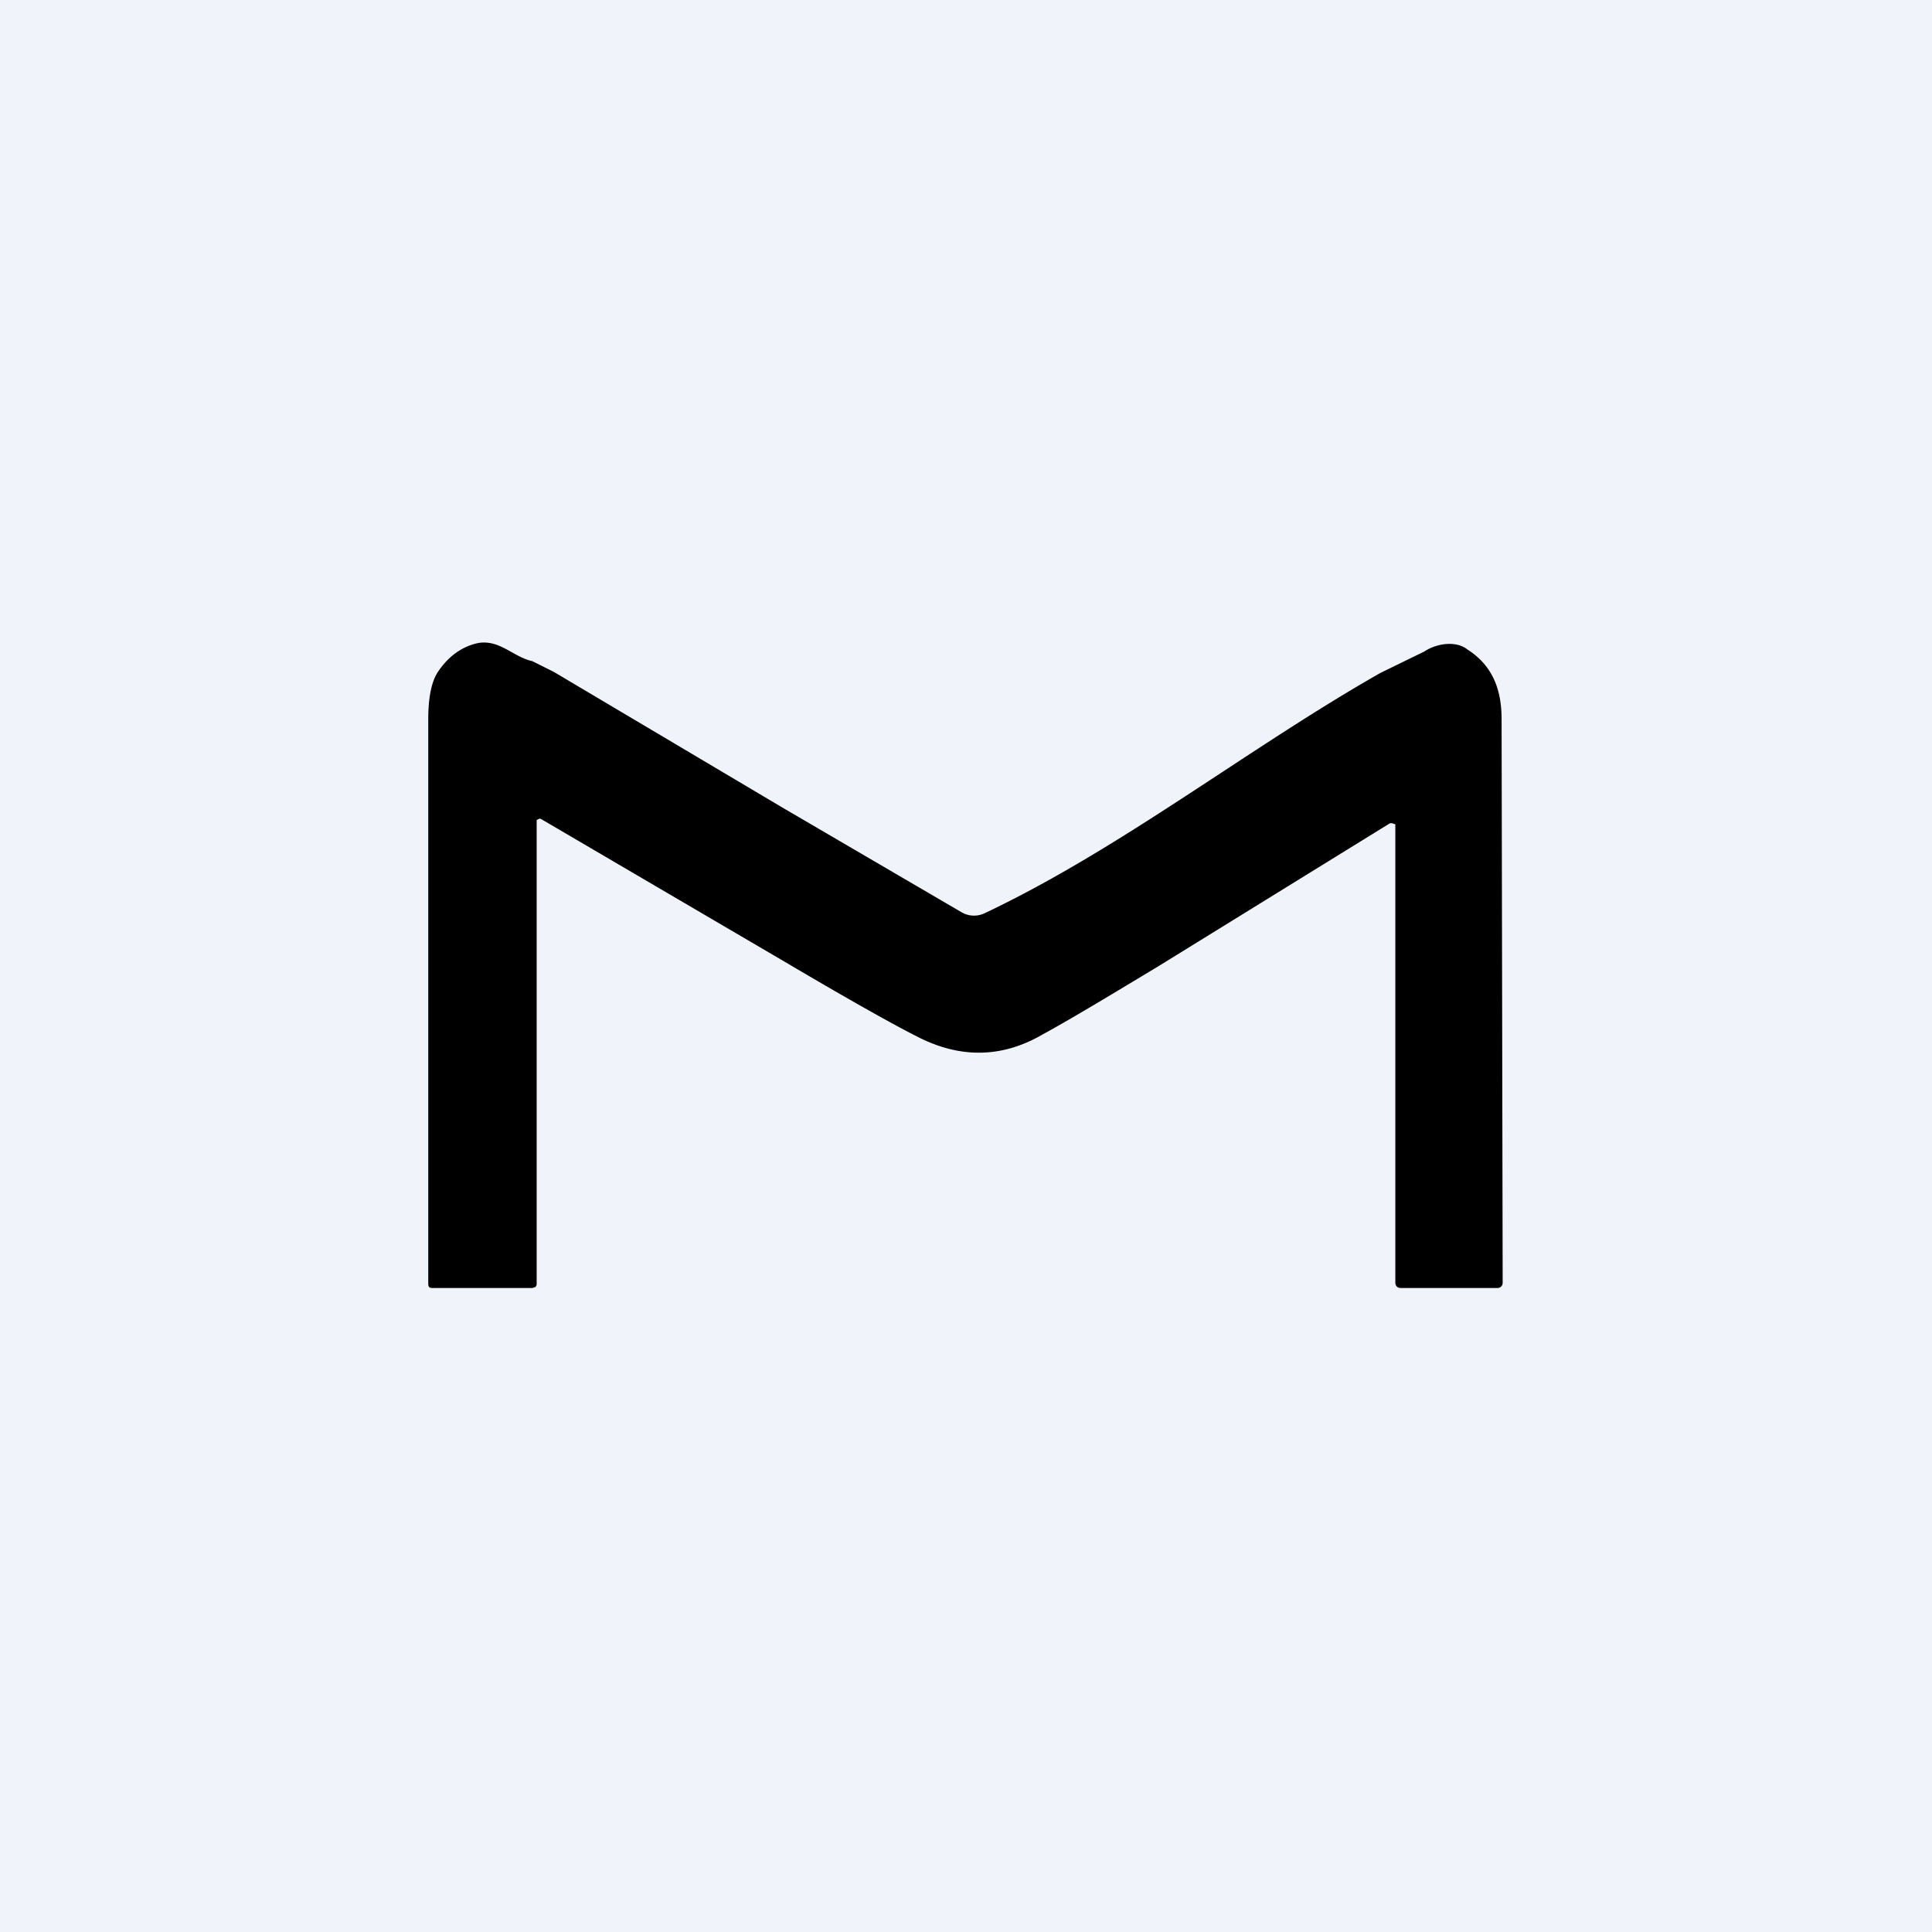
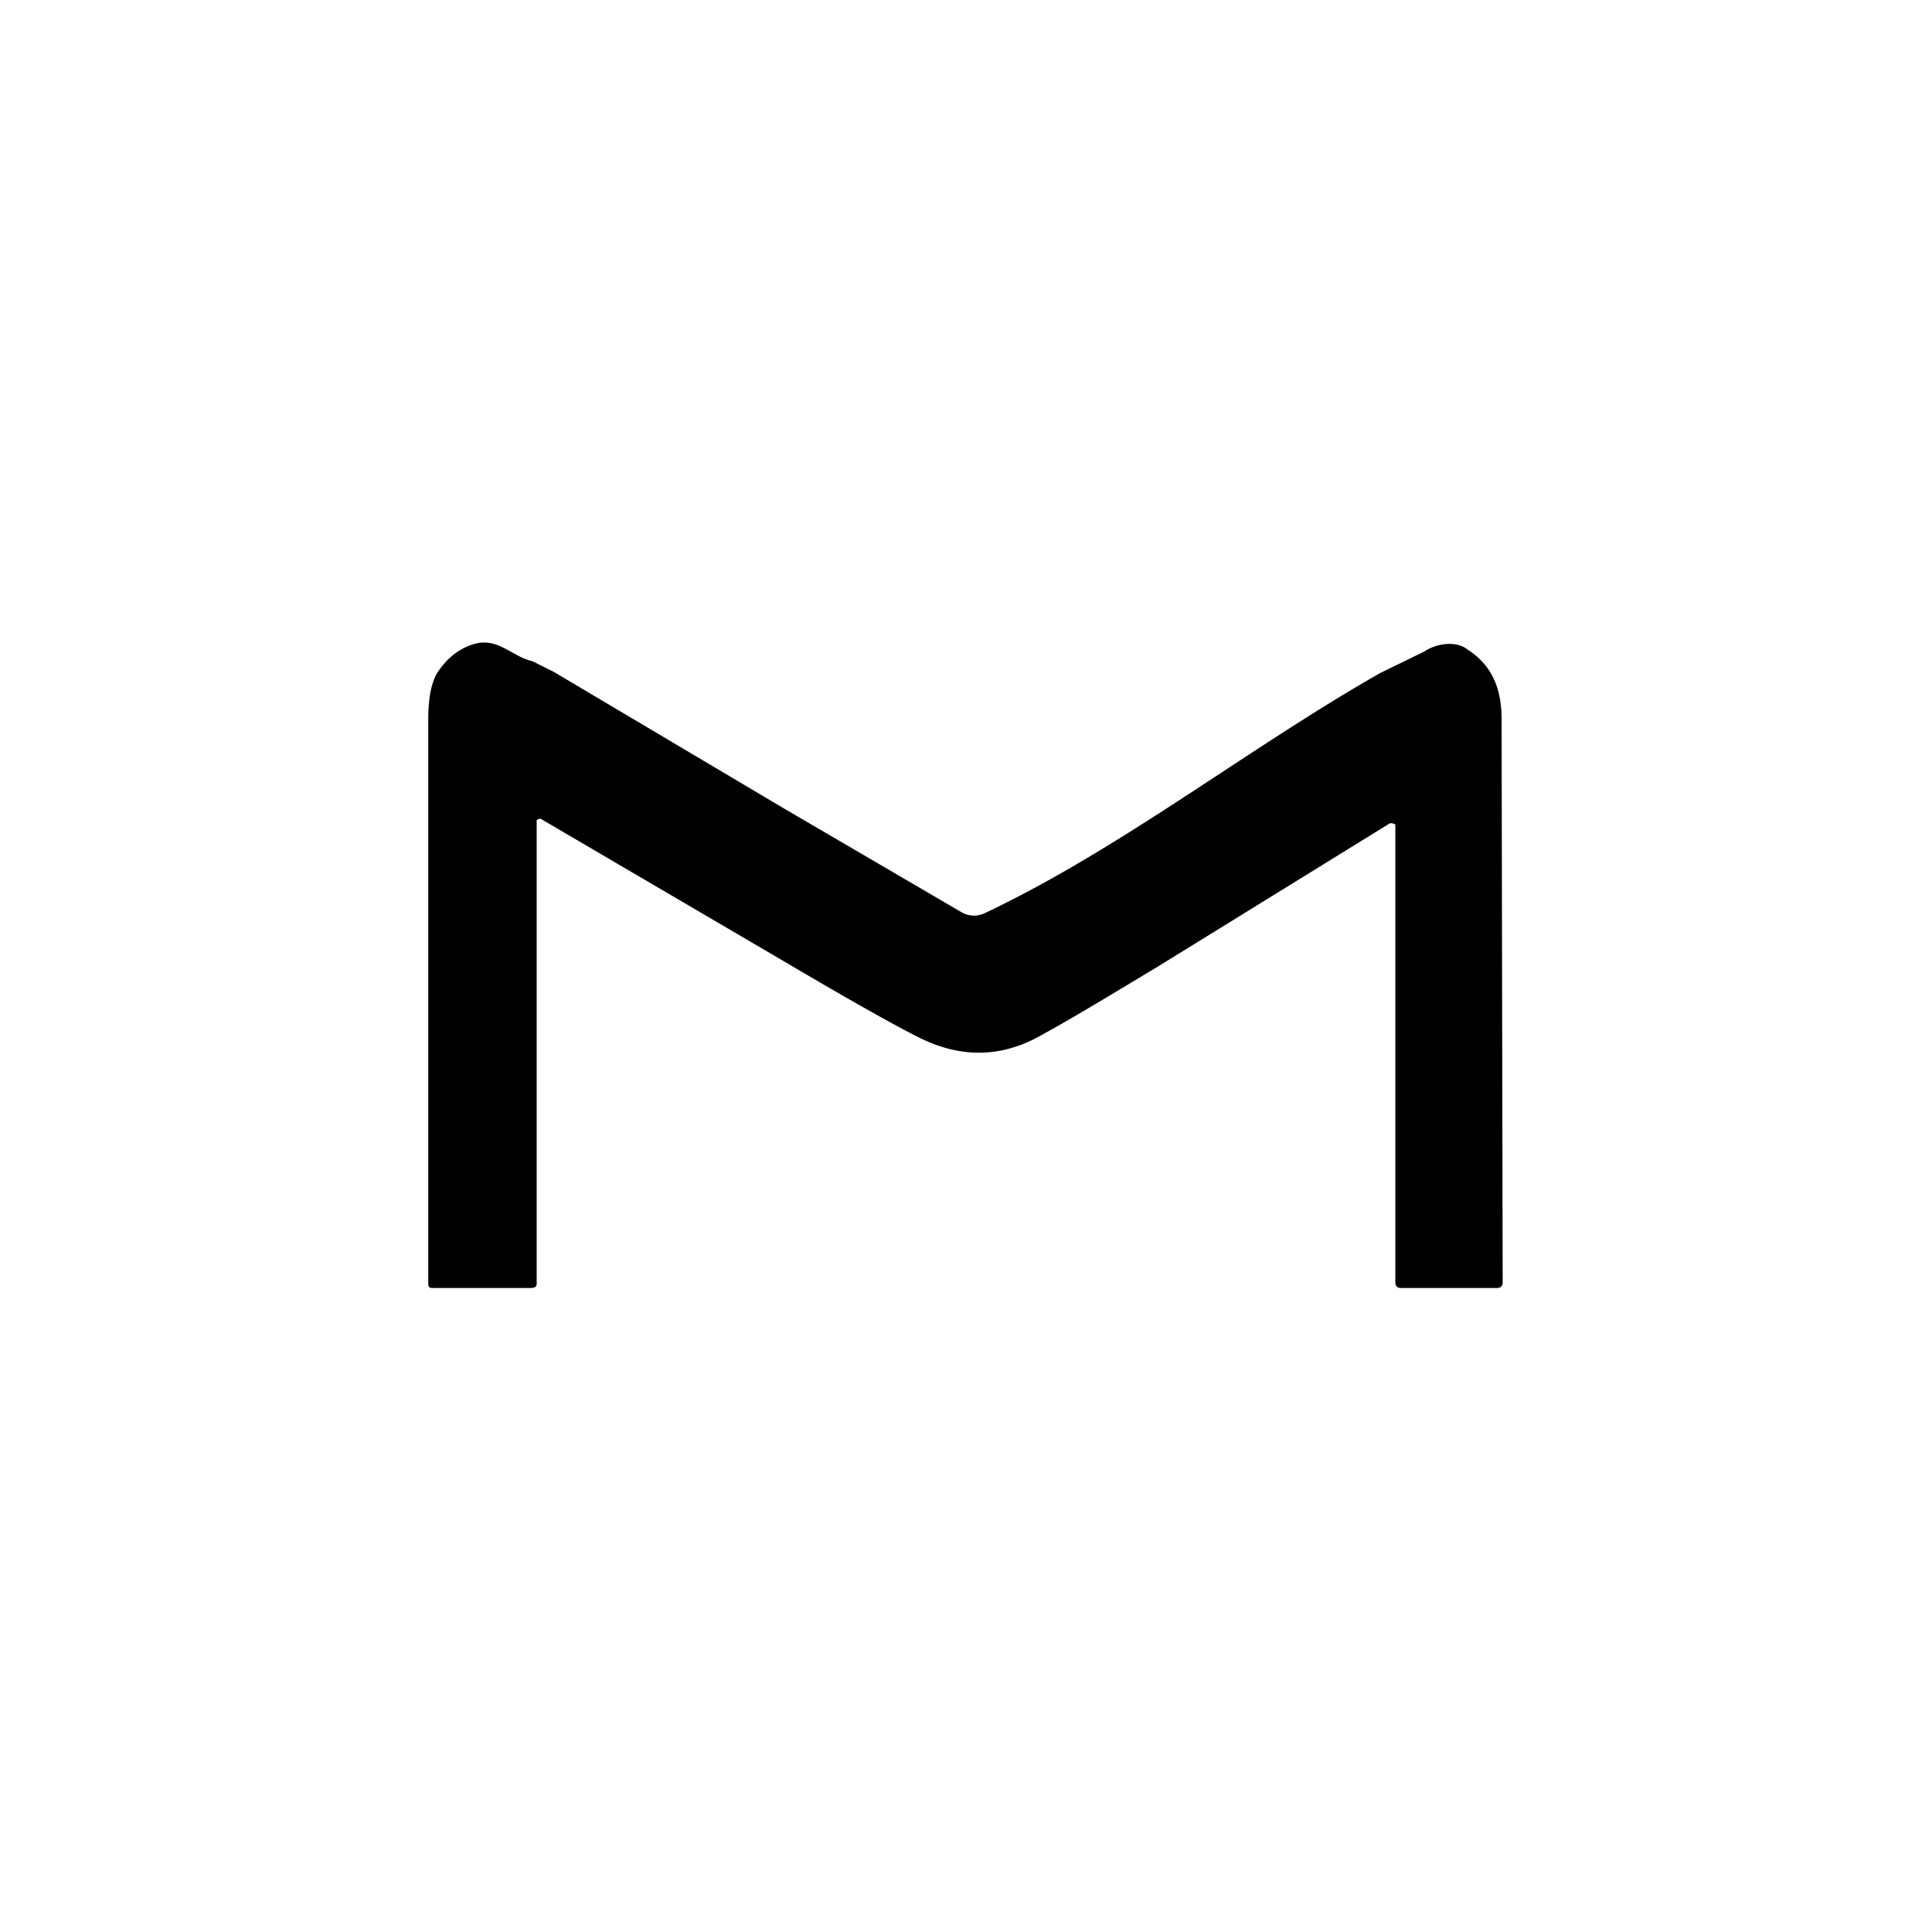
<svg xmlns="http://www.w3.org/2000/svg" width="18" height="18" viewBox="0 0 18 18">
-   <path fill="#F0F3FA" d="M0 0h18v18H0z" />
  <path d="m7.3 7.53 1.66.97a.23.23 0 0 0 .21.01c1.27-.6 2.46-1.54 3.69-2.24l.41-.2c.12-.08.3-.1.4-.02.22.14.32.35.32.65l.01 5.25c0 .03-.02.05-.05.05h-.9c-.03 0-.05-.02-.05-.05V7.69L13 7.68l-.03-.01h-.02l-2.17 1.34c-.4.24-.76.46-1.07.63-.38.22-.77.22-1.16.02-.22-.11-.63-.34-1.24-.7L5.04 7.63a.02.02 0 0 0-.02 0L5 7.64v4.33l-.01.02-.03.01h-.93c-.03 0-.04-.01-.04-.04V6.7c0-.2.03-.35.09-.44.1-.15.23-.24.38-.27.2-.03.32.13.5.17l.2.1L7.3 7.53Z" />
</svg>